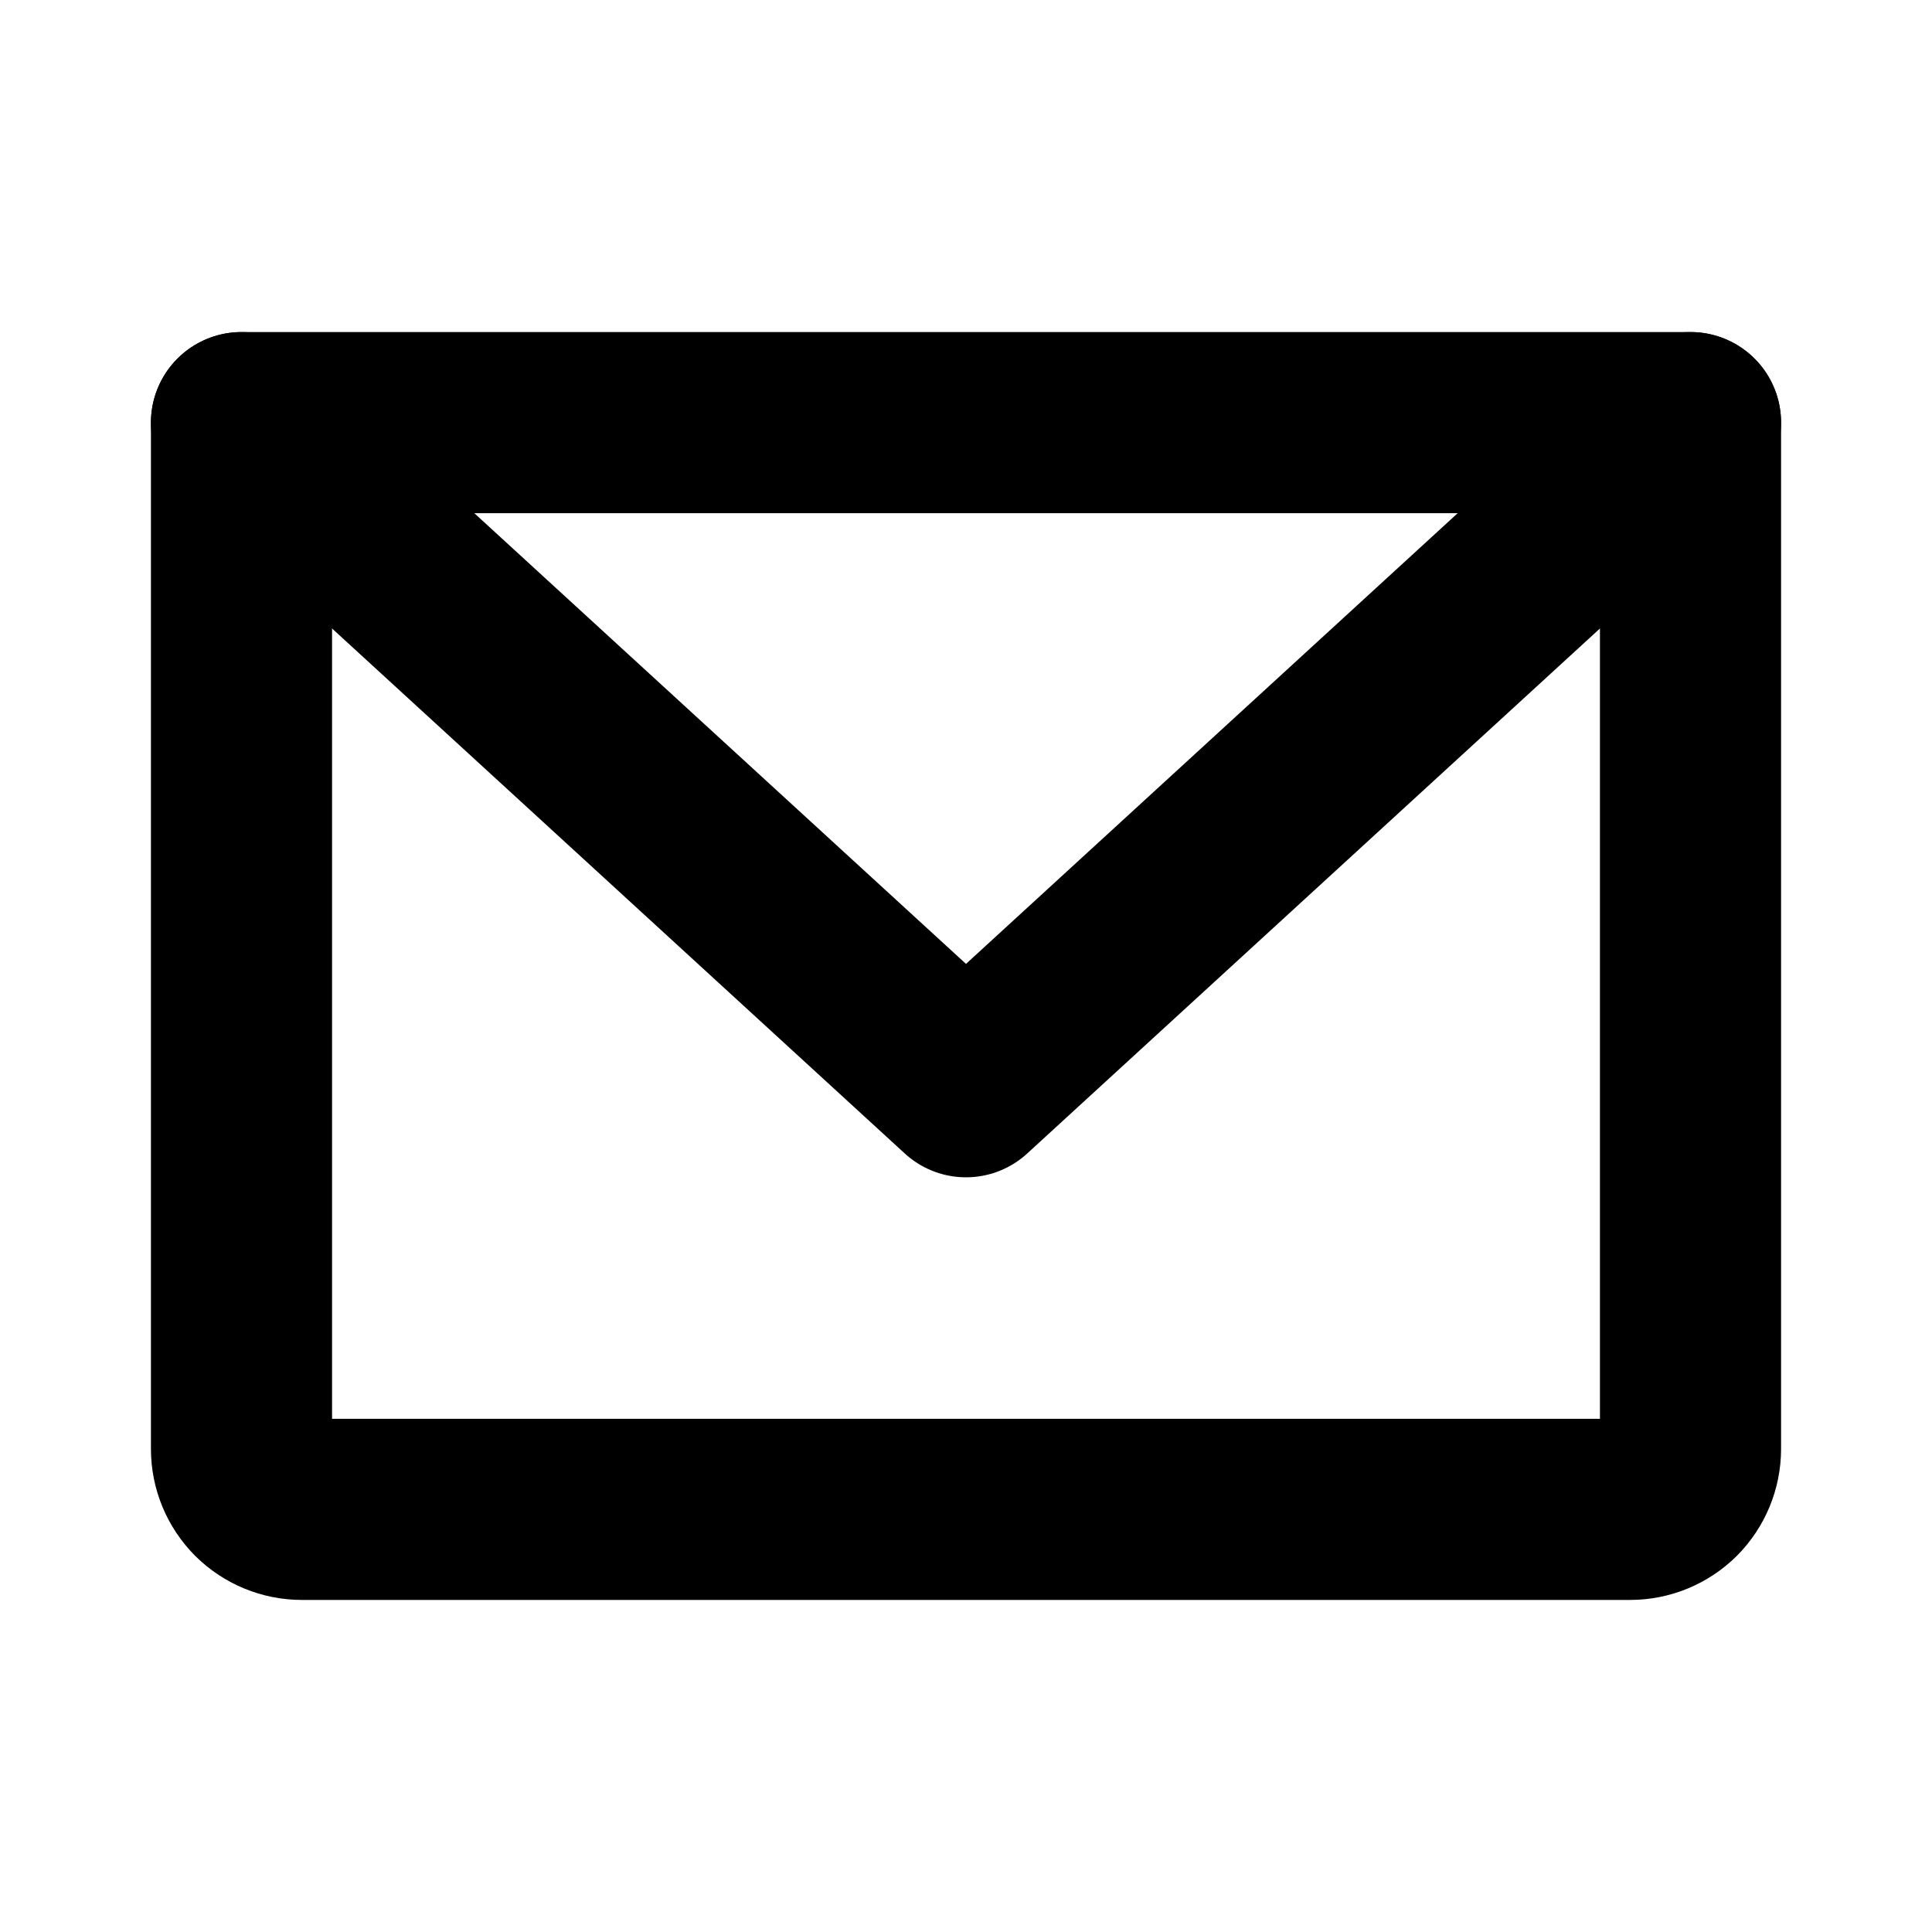
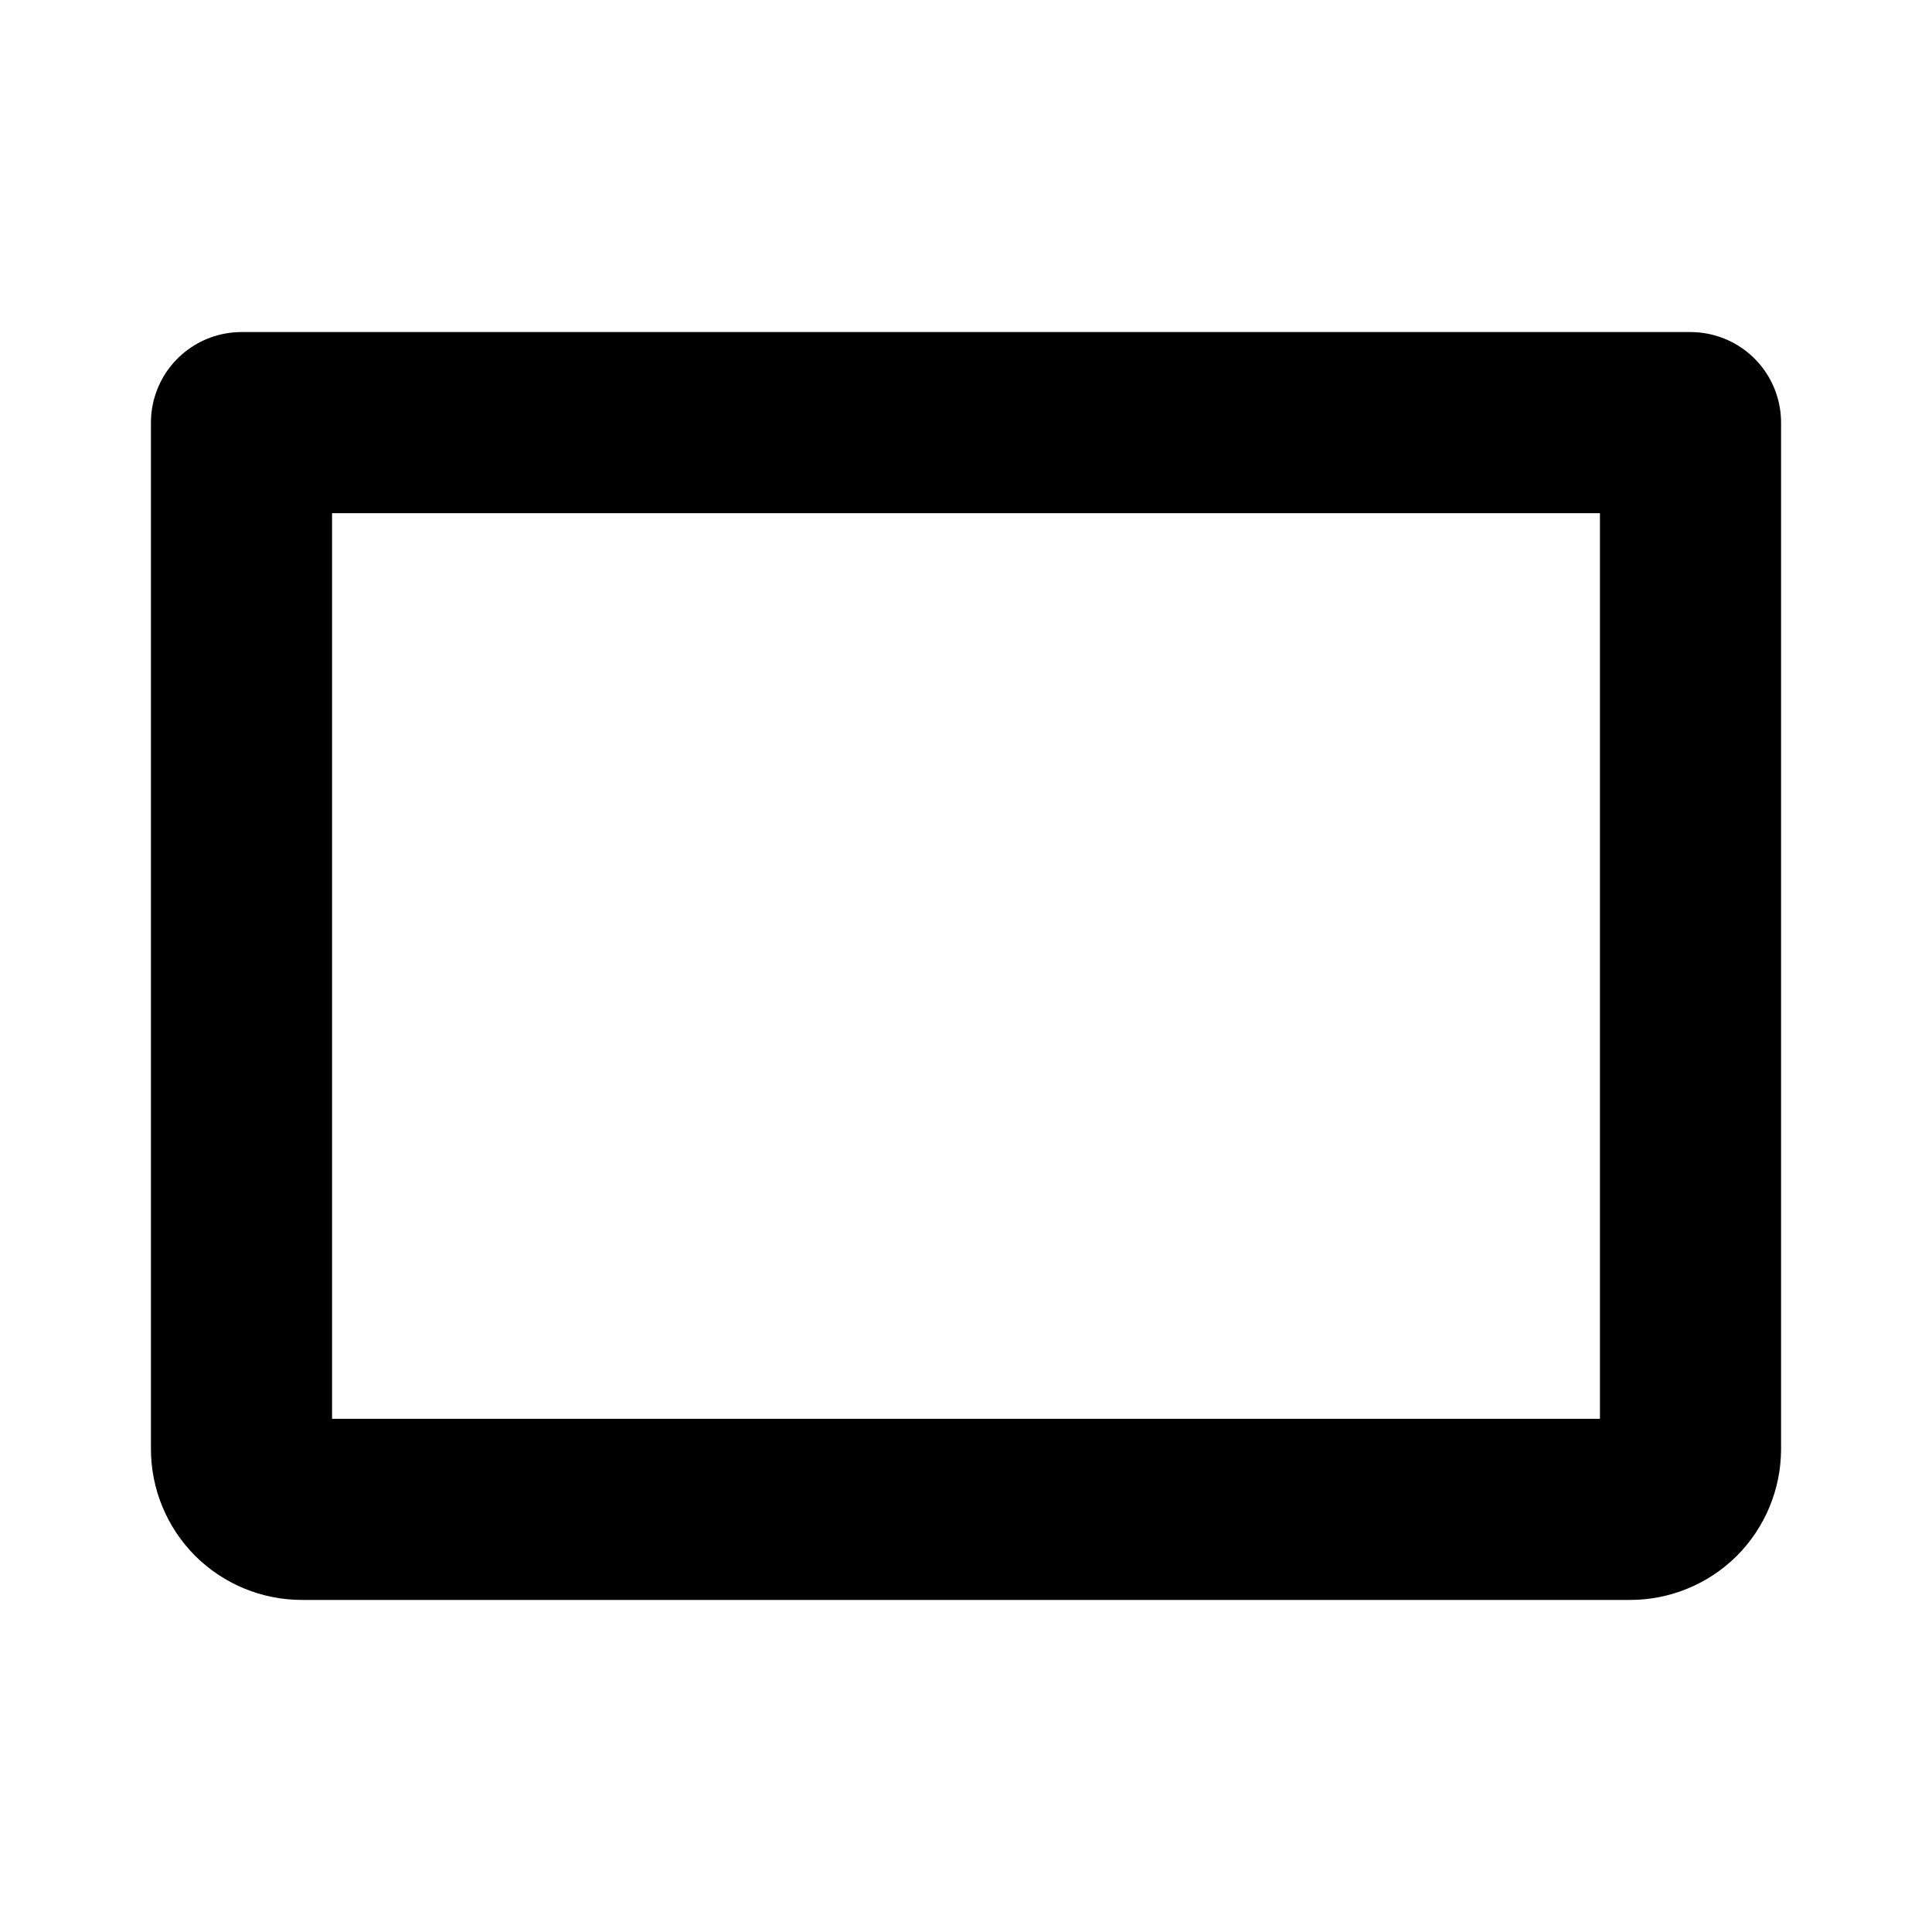
<svg xmlns="http://www.w3.org/2000/svg" width="16" height="16" viewBox="0 0 16 16" fill="none">
-   <path d="M14 3.5L8 9L2 3.5" stroke="currentColor" stroke-width="1.5" stroke-linecap="round" stroke-linejoin="round" />
  <path d="M2 3.5H14V12C14 12.133 13.947 12.26 13.854 12.354C13.76 12.447 13.633 12.5 13.5 12.5H2.5C2.367 12.5 2.24 12.447 2.146 12.354C2.053 12.26 2 12.133 2 12V3.5Z" stroke="currentColor" stroke-width="1.5" stroke-linecap="round" stroke-linejoin="round" />
</svg>